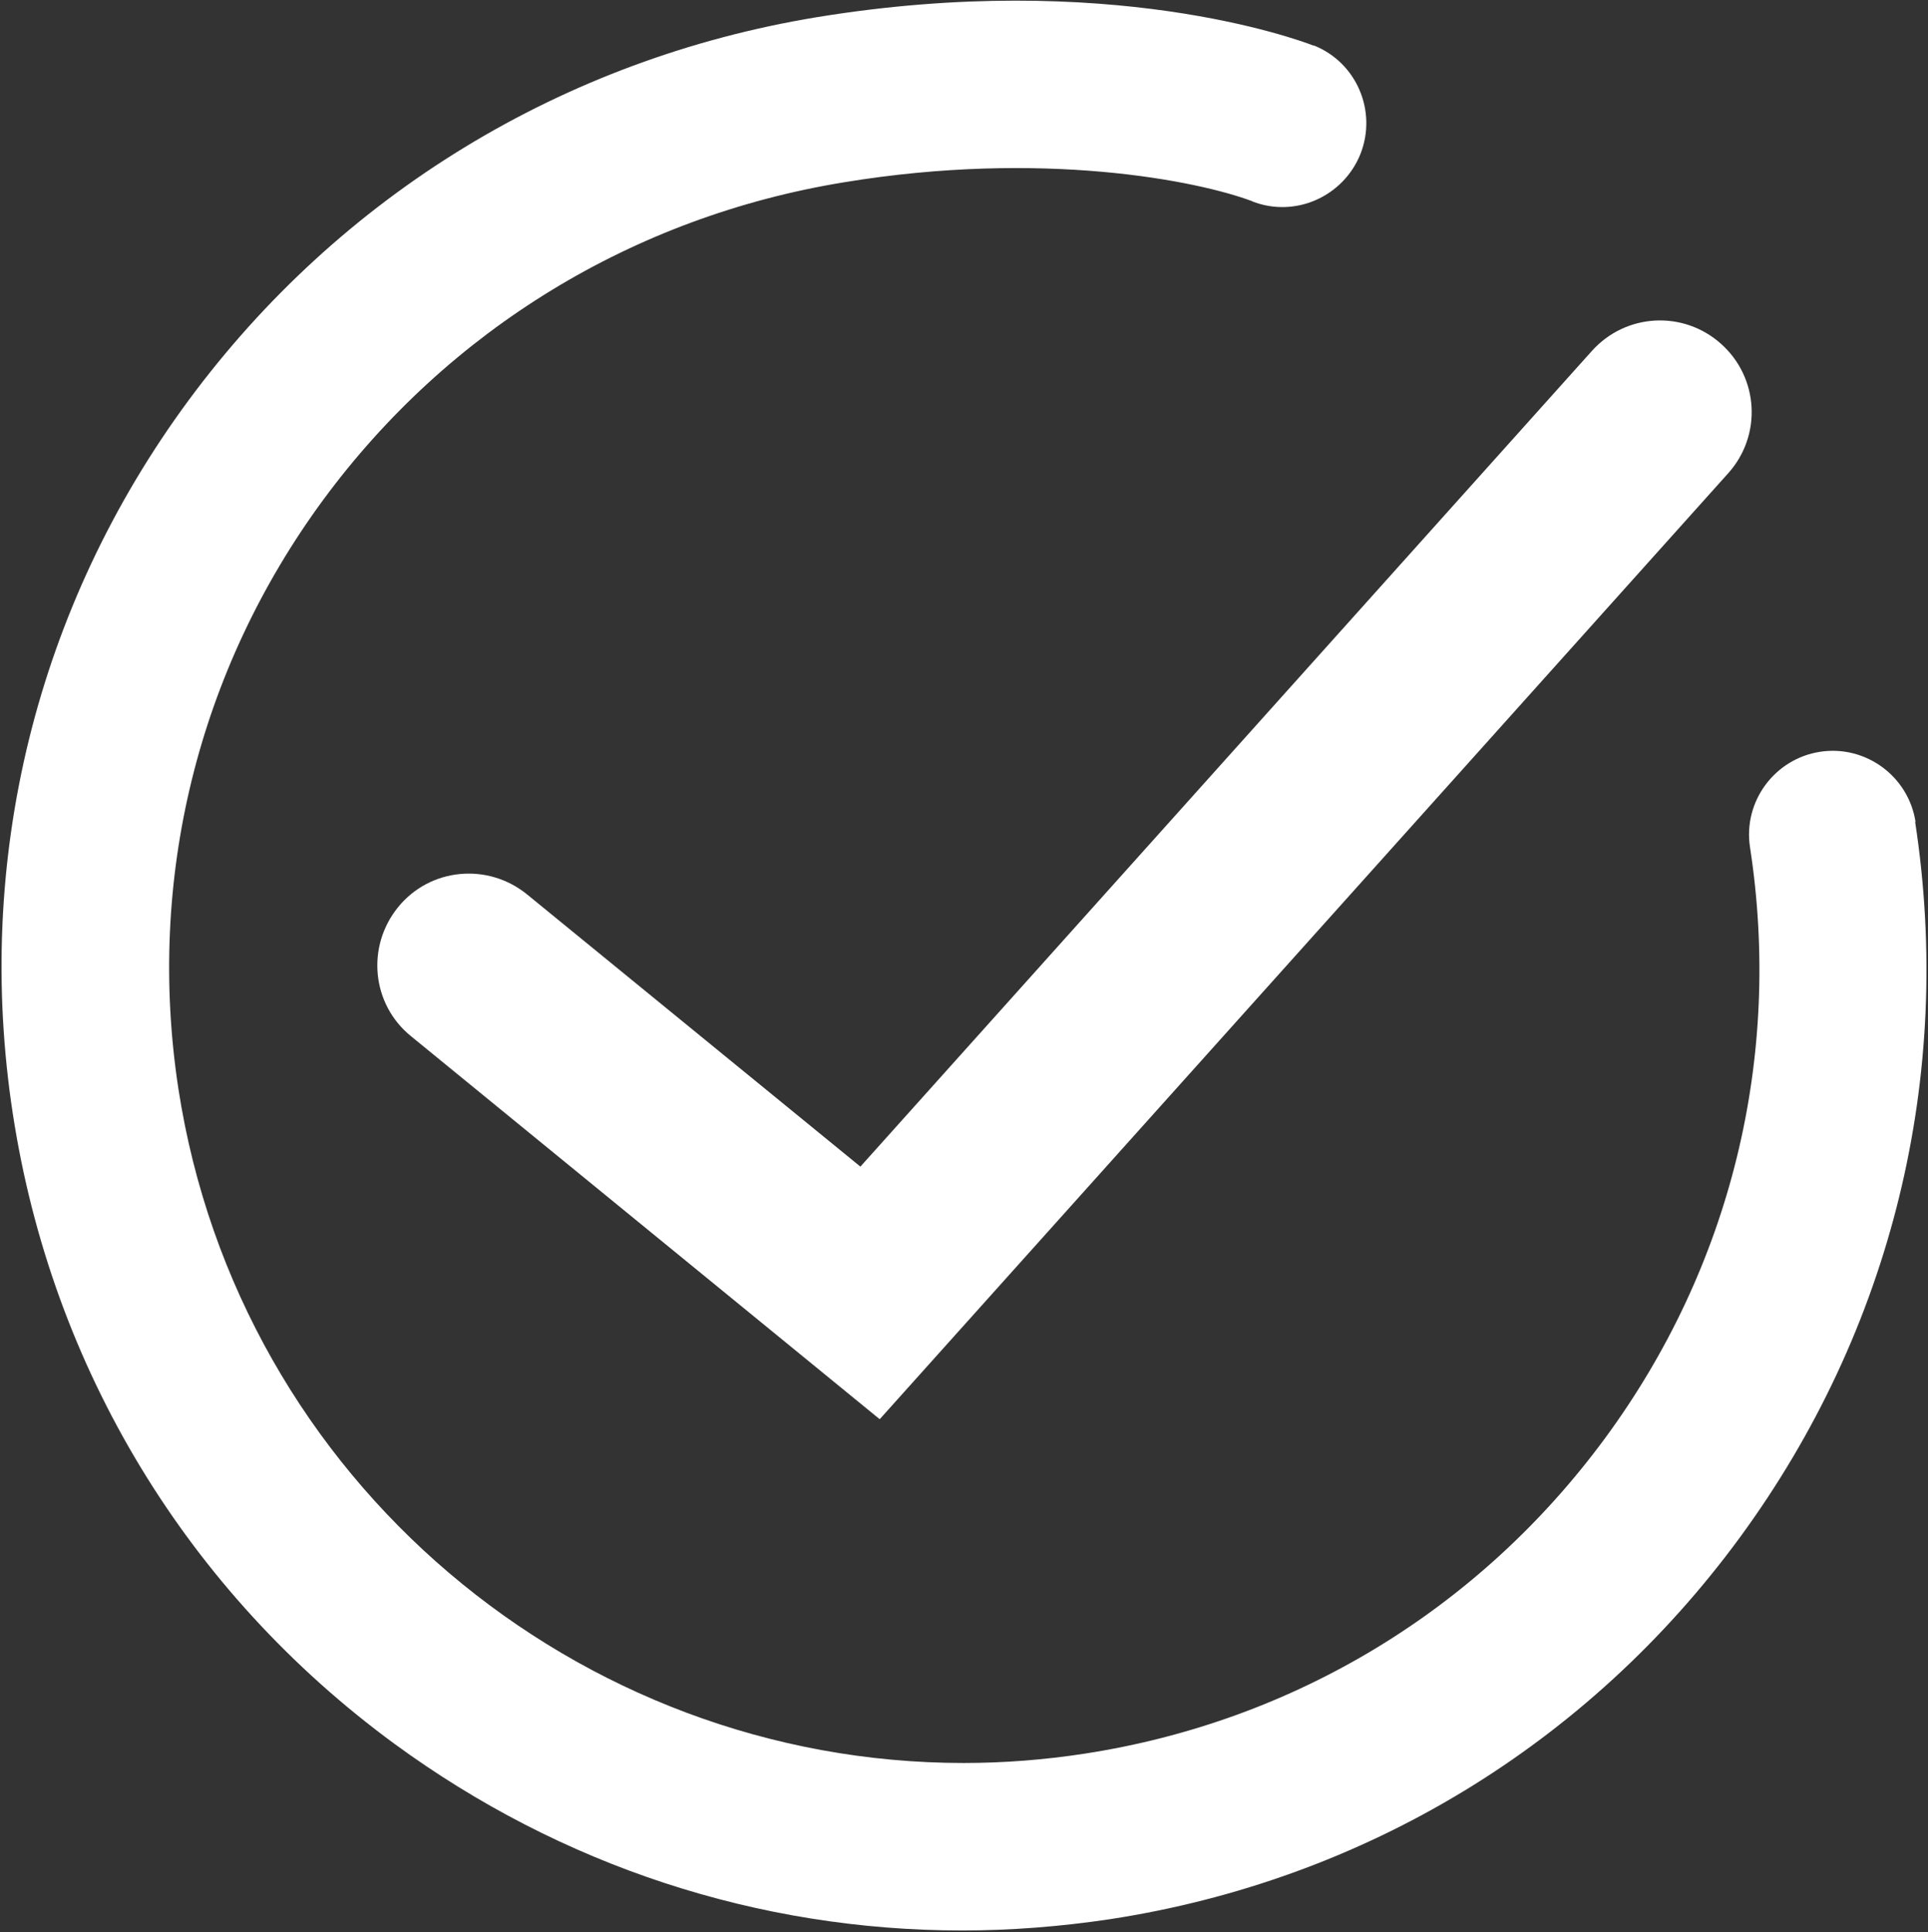
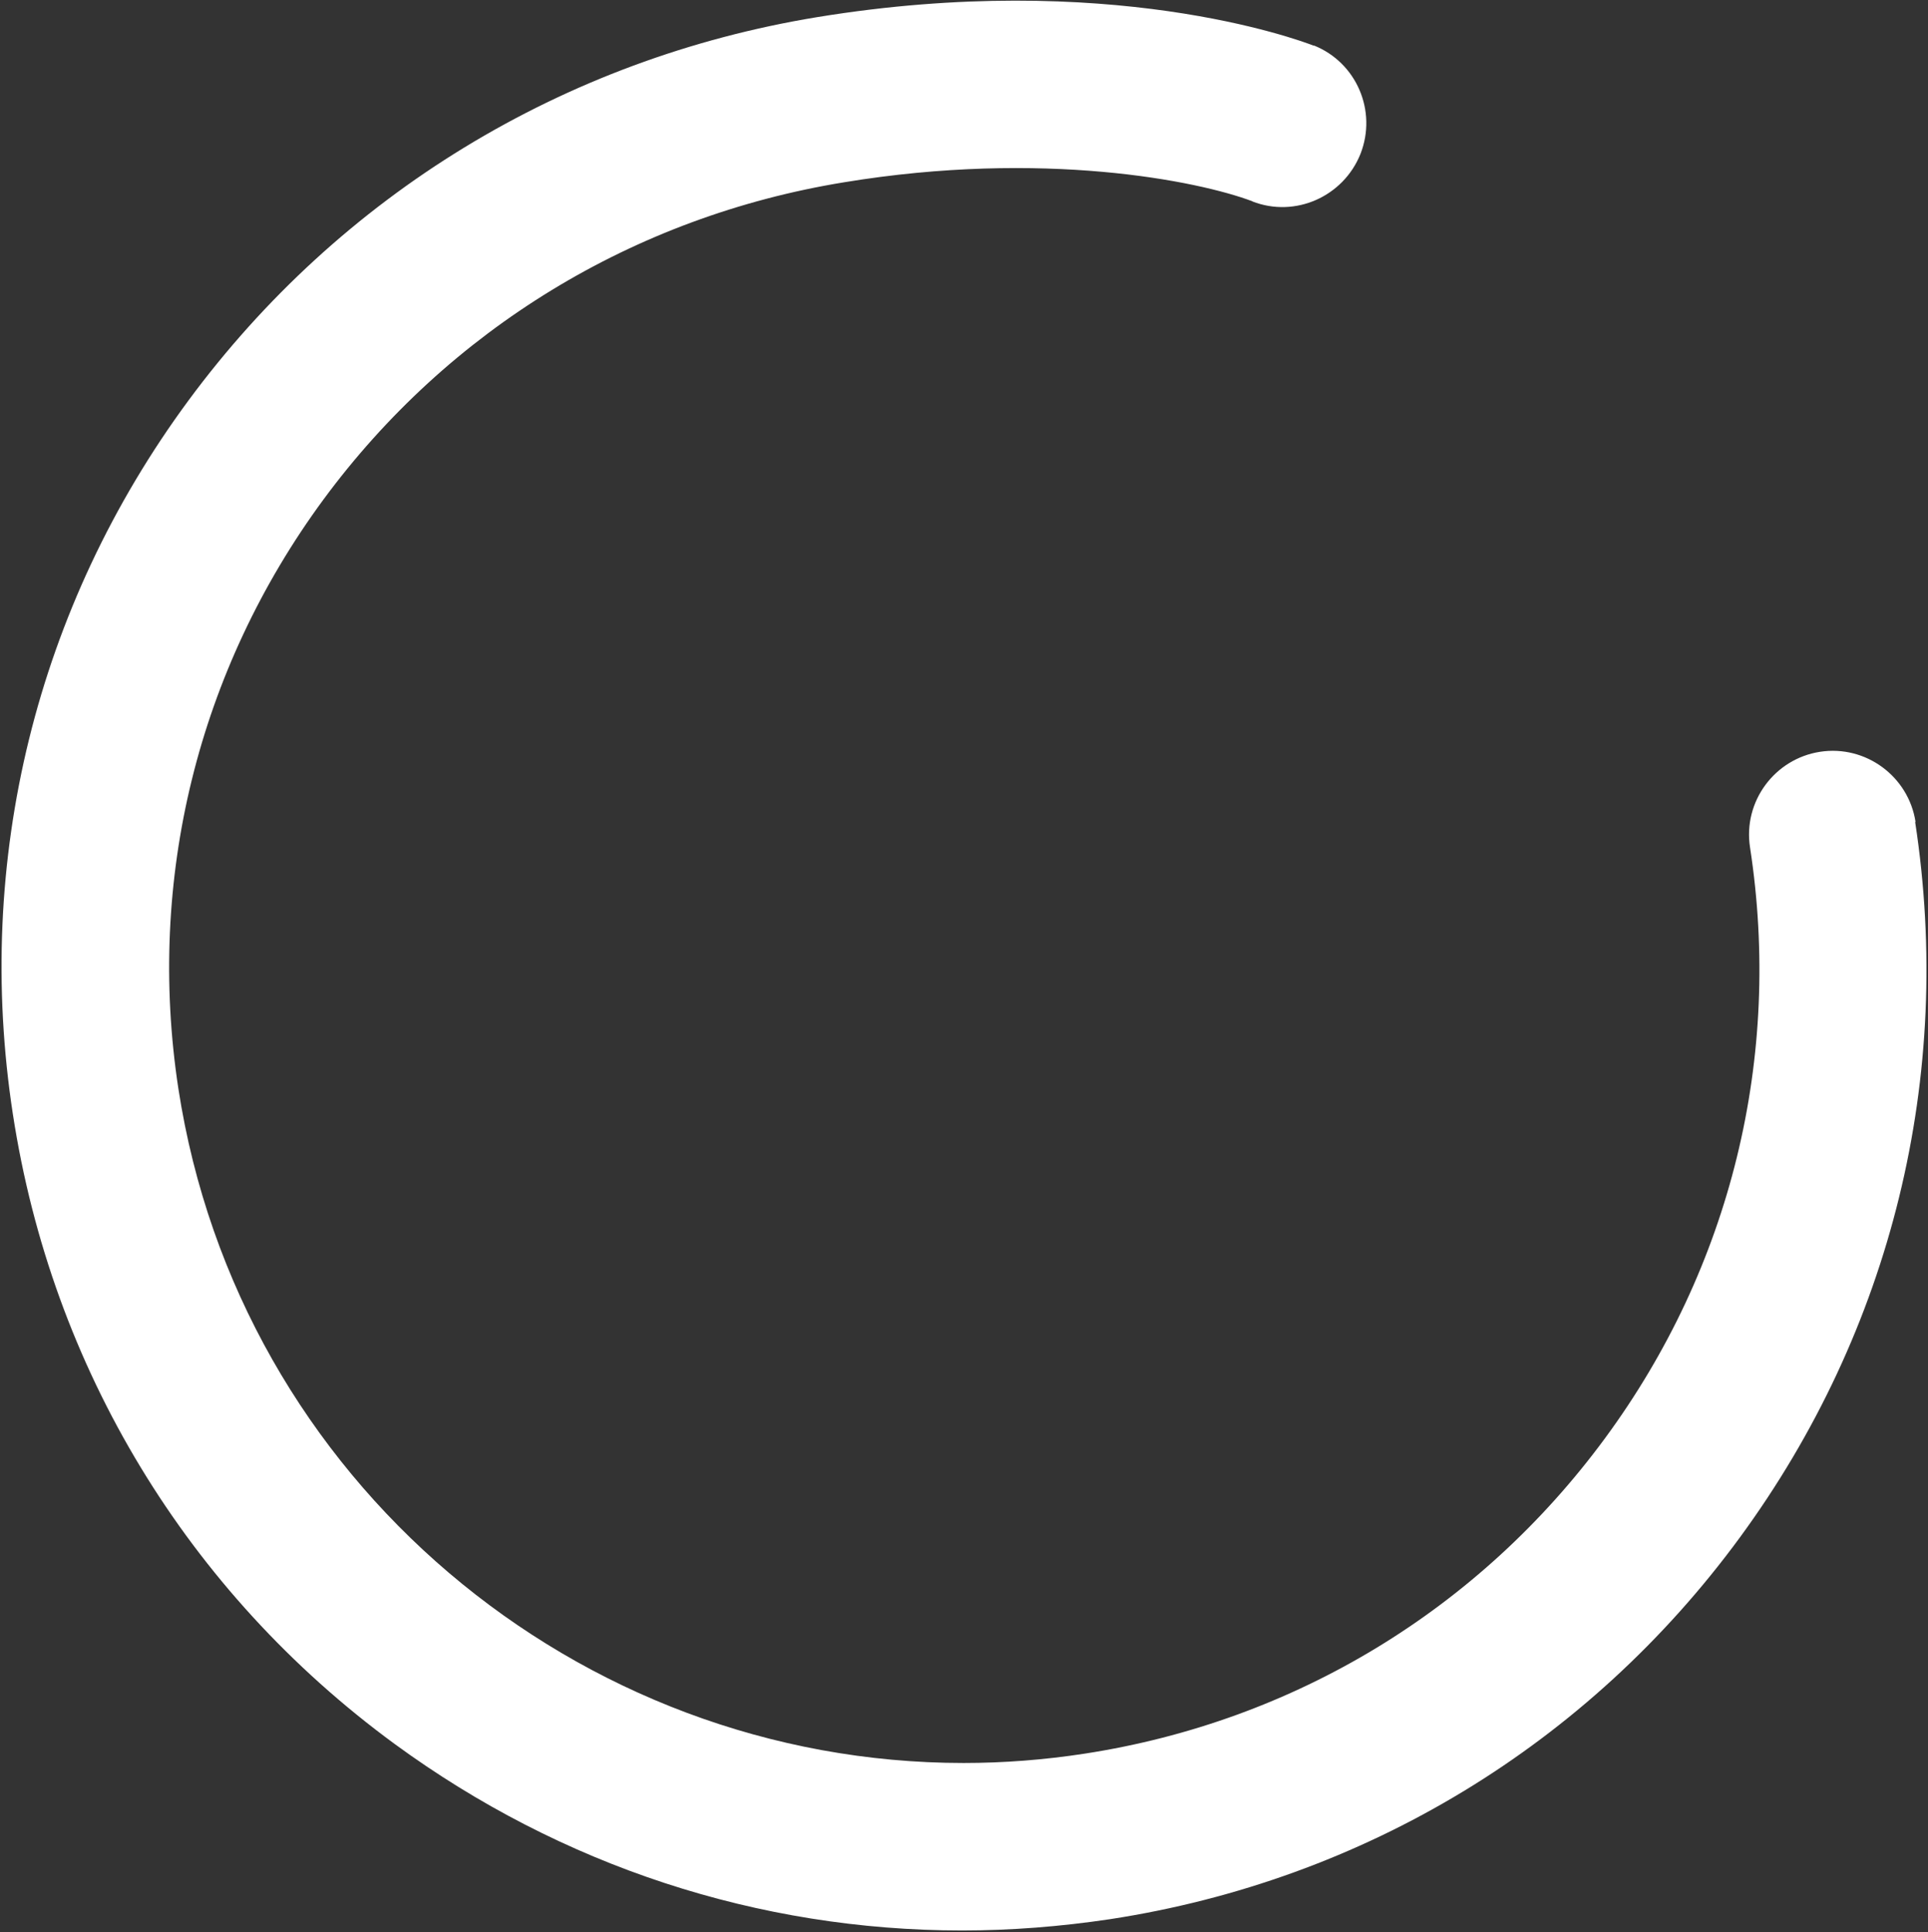
<svg xmlns="http://www.w3.org/2000/svg" version="1.2" viewBox="0 0 495 496" width="495" height="496">
  <rect x="0" y="0" width="495" height="496" fill="#333333" stroke="none" />
  <title>White check mark-svg</title>
  <style>
		.s0 { fill: none } 
		.s1 { opacity: .5;fill: none } 
		.s2 { fill: #ffffff } 
	</style>
  <g id="Layer_2-2">
-     <path id="Layer" class="s0" d="m-64-63h623.1v623.1h-623.1z" />
-     <path id="Layer" class="s1" d="m-64-63h623.1v623.1h-623.1z" />
+     <path id="Layer" class="s1" d="m-64-63v623.1h-623.1z" />
  </g>
  <g id="Layer_1-2">
-     <path id="Layer" class="s2" d="m225.8 364.3l-120.3-98.3c-10.1-8.2-11.5-23-3.3-33.1 8.2-10.1 23-11.5 33.1-3.3l85.6 69.9 187.8-209.4c8.7-9.7 23.5-10.5 33.2-1.8 9.7 8.7 10.5 23.5 1.8 33.2l-217.8 242.8z" />
    <path id="Layer" class="s2" d="m491.8 211c-1.8-11.7-12.8-19.8-24.5-18-11.7 1.8-19.8 12.8-18 24.5 8.3 53.9-4.9 107.8-37.2 151.7-32.3 43.9-79.7 72.7-133.6 81-10.4 1.6-20.8 2.4-31.1 2.4-99 0-186.1-72.4-201.6-173.1-8.2-53.7 5-107.4 37.2-151.2 32.2-43.7 79.7-72.7 133.7-81.5 51-8.4 90.9-0.4 104.9 4.9h-0.1c11 4.3 23.4-1.2 27.8-12.2 4.3-11-1-23.4-11.9-27.8 0 0-0.1 0-0.2 0-4.1-1.6-52.8-19.5-127.4-7.3-65.2 10.7-122.5 45.7-161.4 98.4-39.1 53-55.1 118.1-45.1 183.2 10 65.2 44.8 122.7 98 161.7 42.9 31.4 93.5 47.9 145.7 47.9 12.6 0 25.3-1 38-2.9 65.2-10 122.7-44.8 161.7-98 39-53.2 55-118.4 45-183.7z" />
  </g>
</svg>